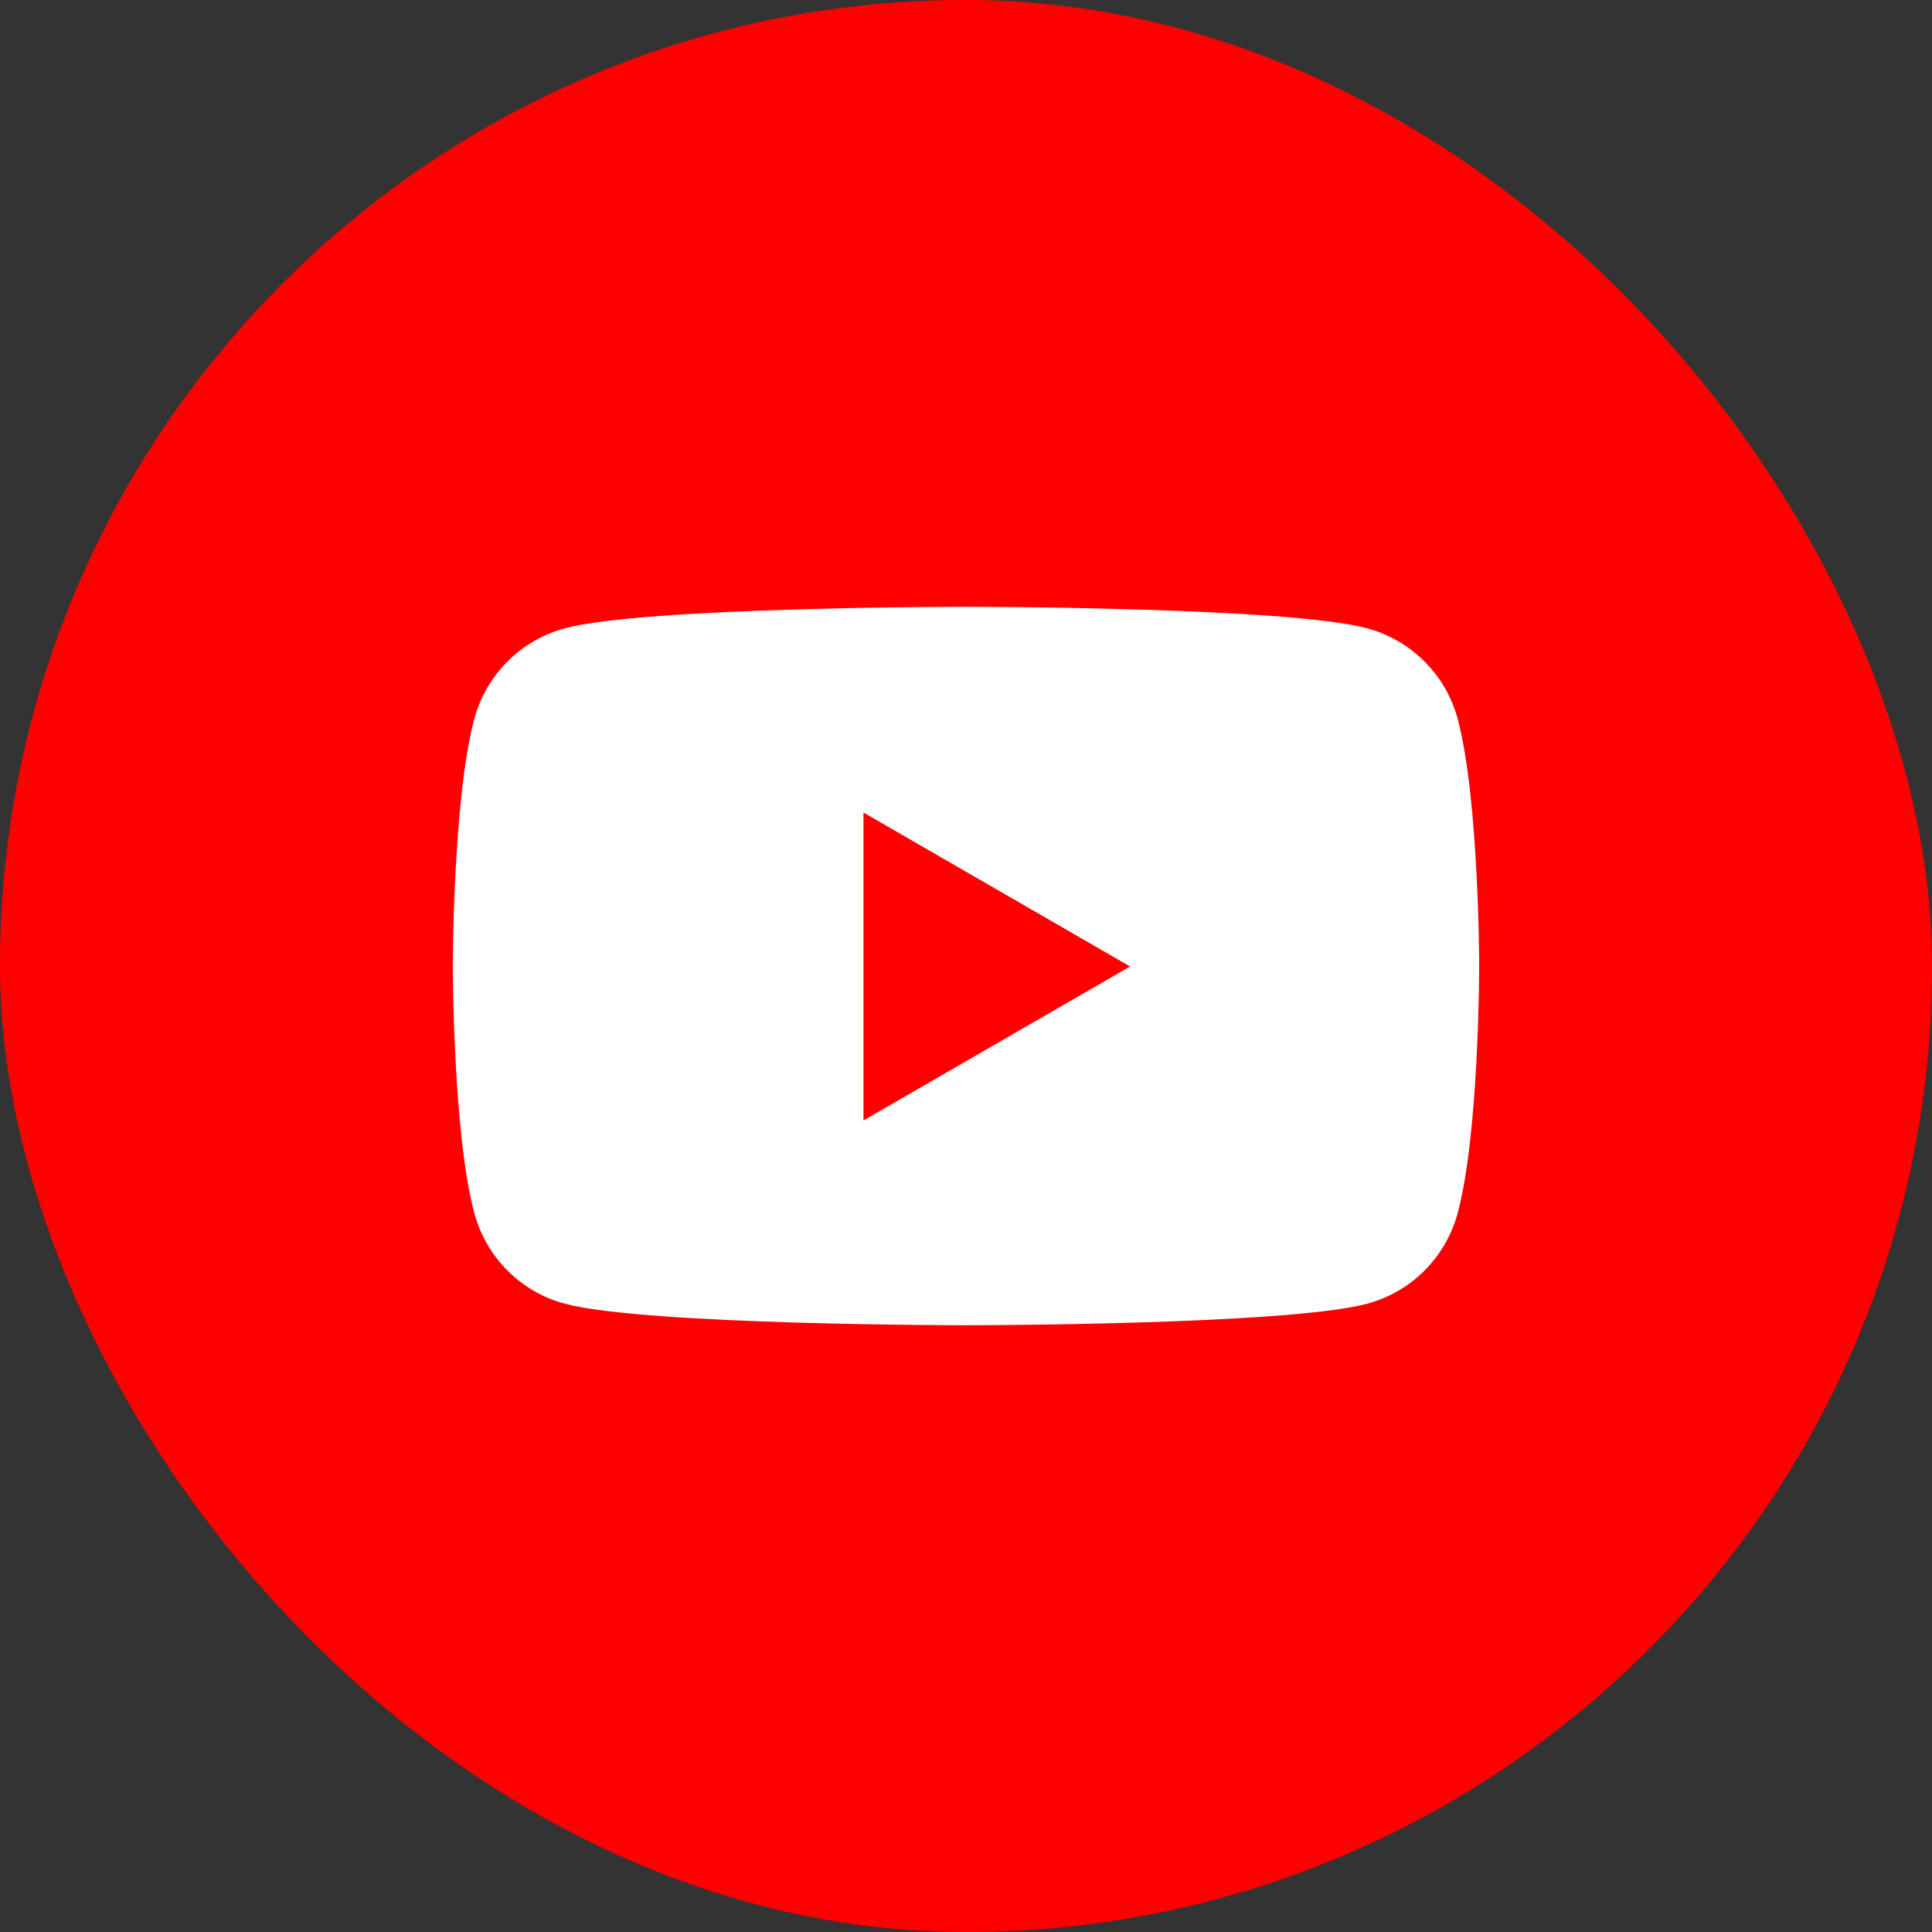
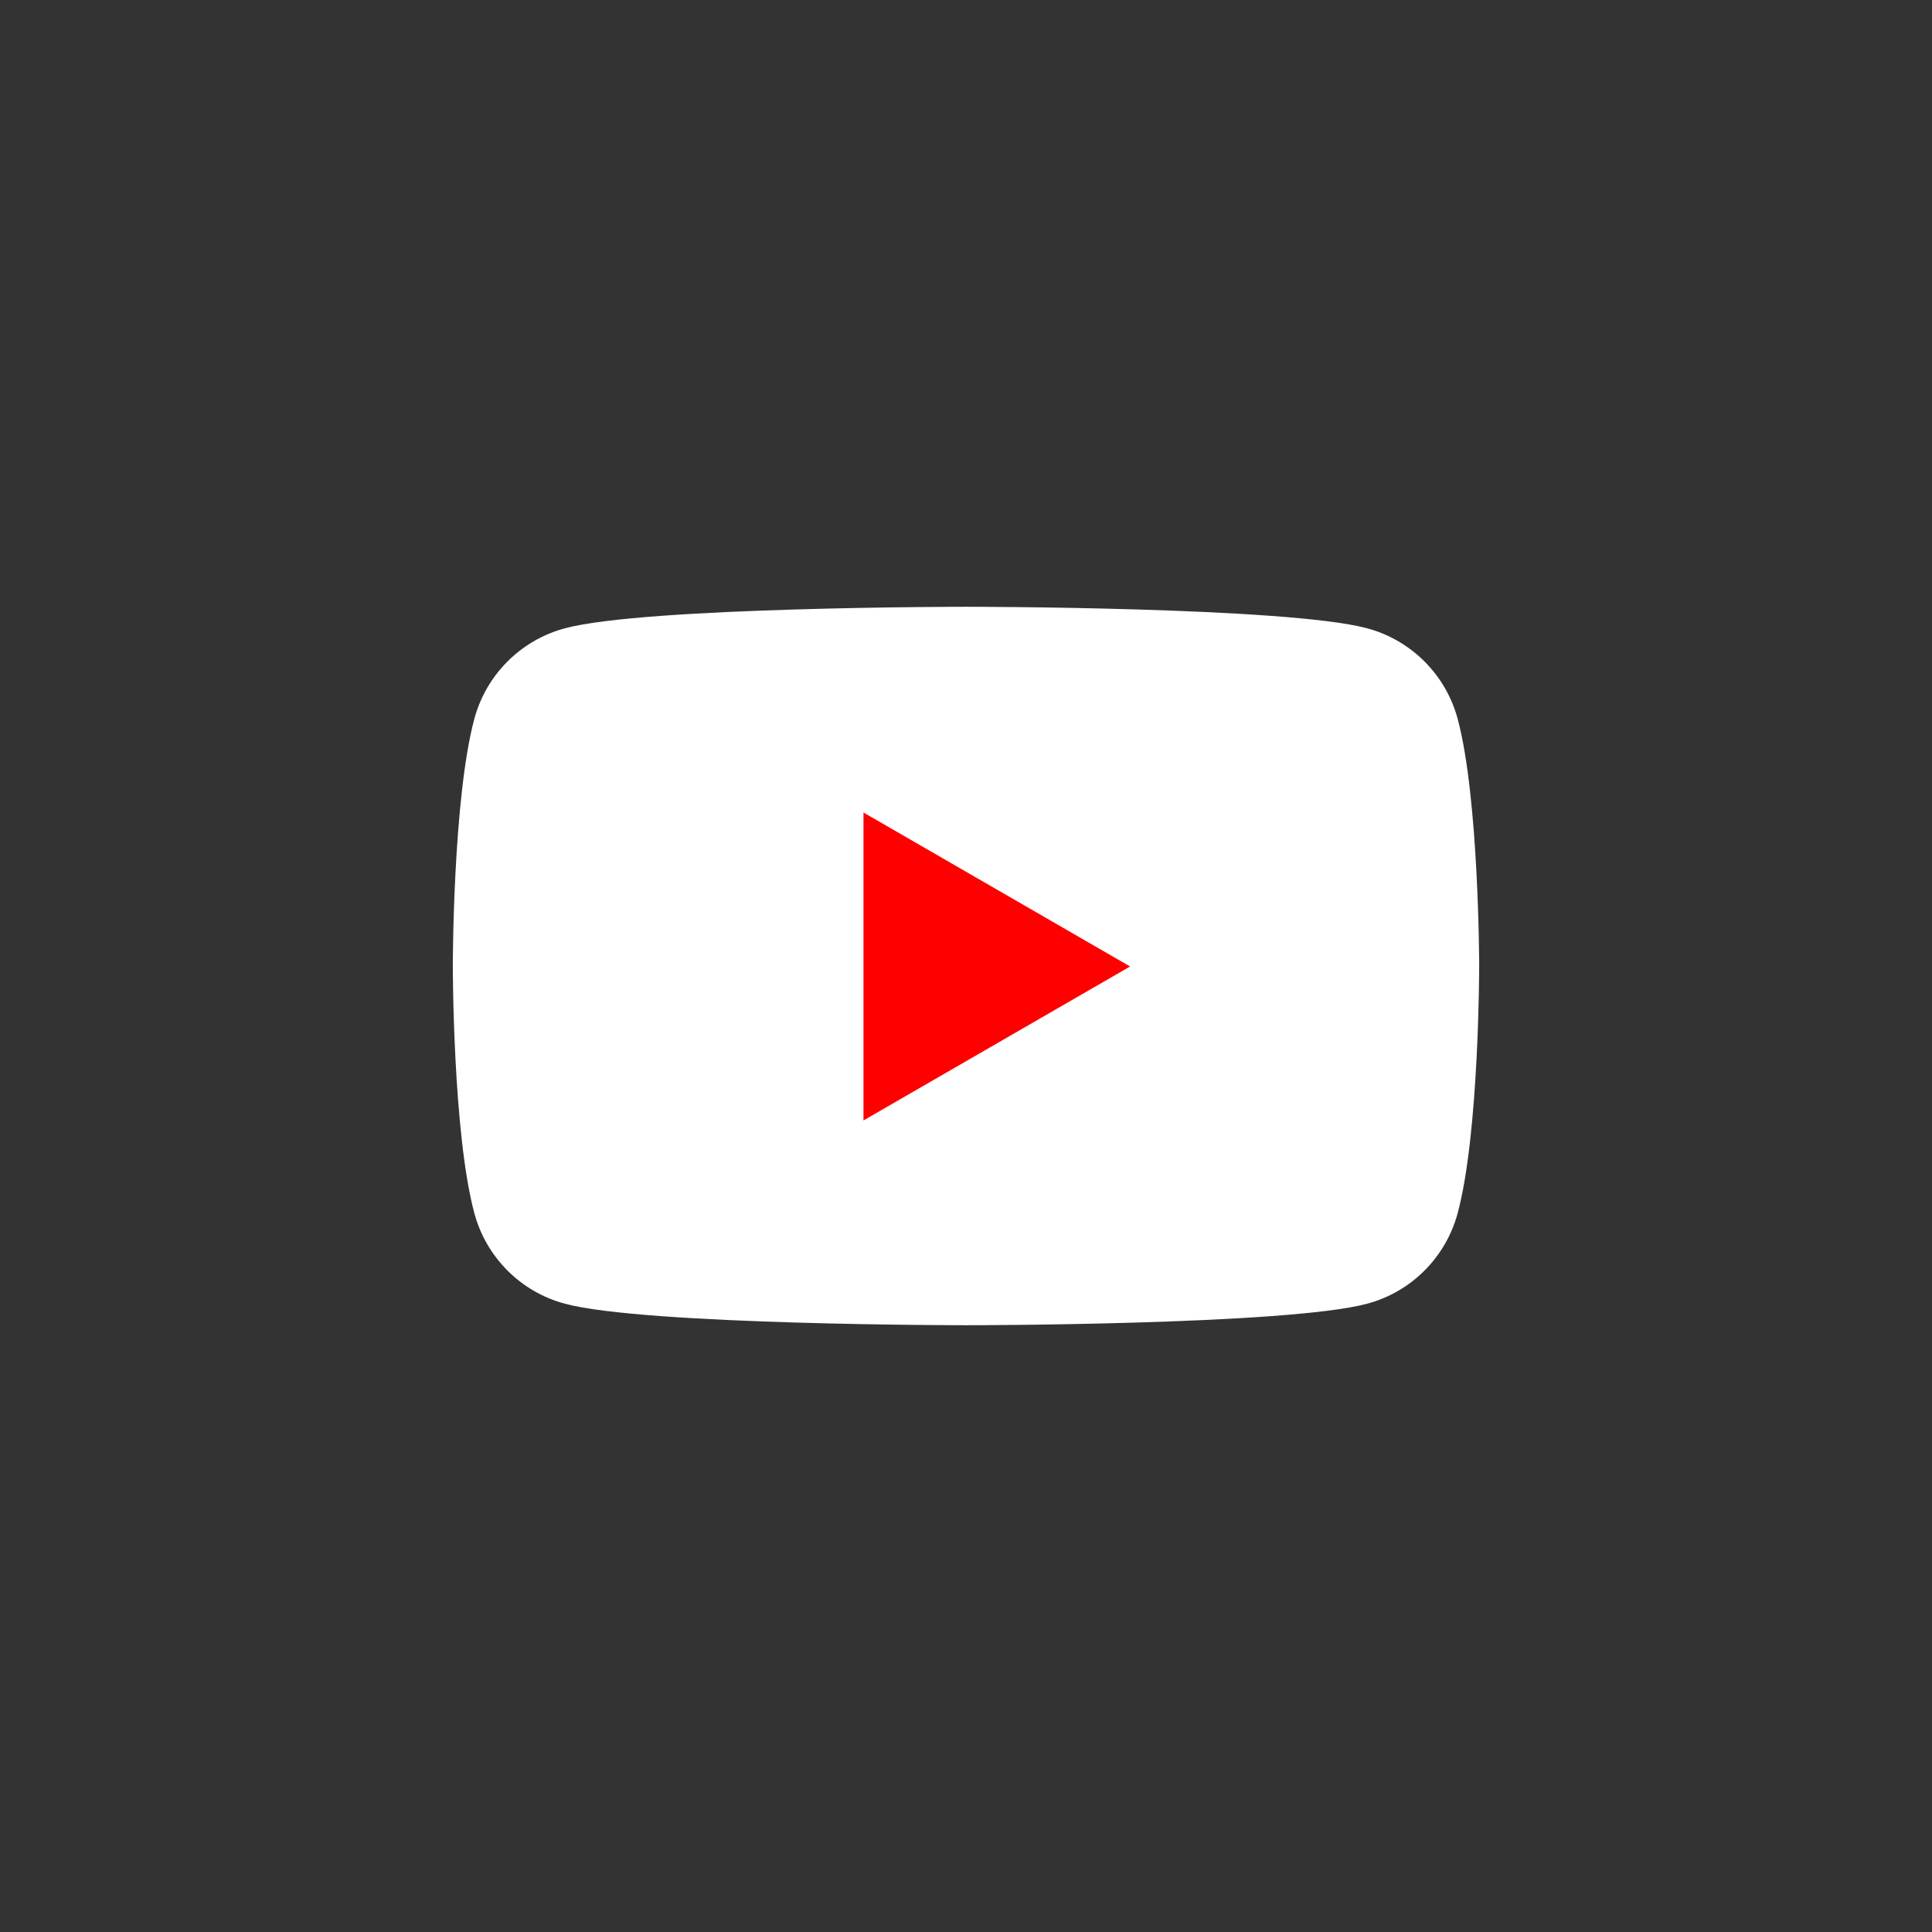
<svg xmlns="http://www.w3.org/2000/svg" width="16" height="16" viewBox="0 0 16 16" fill="none">
  <rect x="0" y="0" width="16" height="16" fill="#333333" stroke="none" />
-   <rect width="16" height="16" rx="8" fill="#FF0000" />
  <path d="M12.072 5.954C11.974 5.588 11.687 5.301 11.321 5.203C10.658 5.025 8 5.025 8 5.025C8 5.025 5.342 5.025 4.679 5.203C4.313 5.301 4.026 5.588 3.928 5.954C3.75 6.617 3.75 8 3.75 8C3.75 8 3.75 9.383 3.928 10.046C4.026 10.412 4.313 10.7 4.679 10.797C5.342 10.975 8 10.975 8 10.975C8 10.975 10.658 10.975 11.321 10.797C11.687 10.7 11.974 10.412 12.072 10.046C12.25 9.383 12.25 8 12.25 8C12.25 8 12.249 6.617 12.072 5.954Z" fill="white" />
  <path d="M7.151 9.279L9.359 8.004L7.151 6.729V9.279Z" fill="#FF0000" />
</svg>